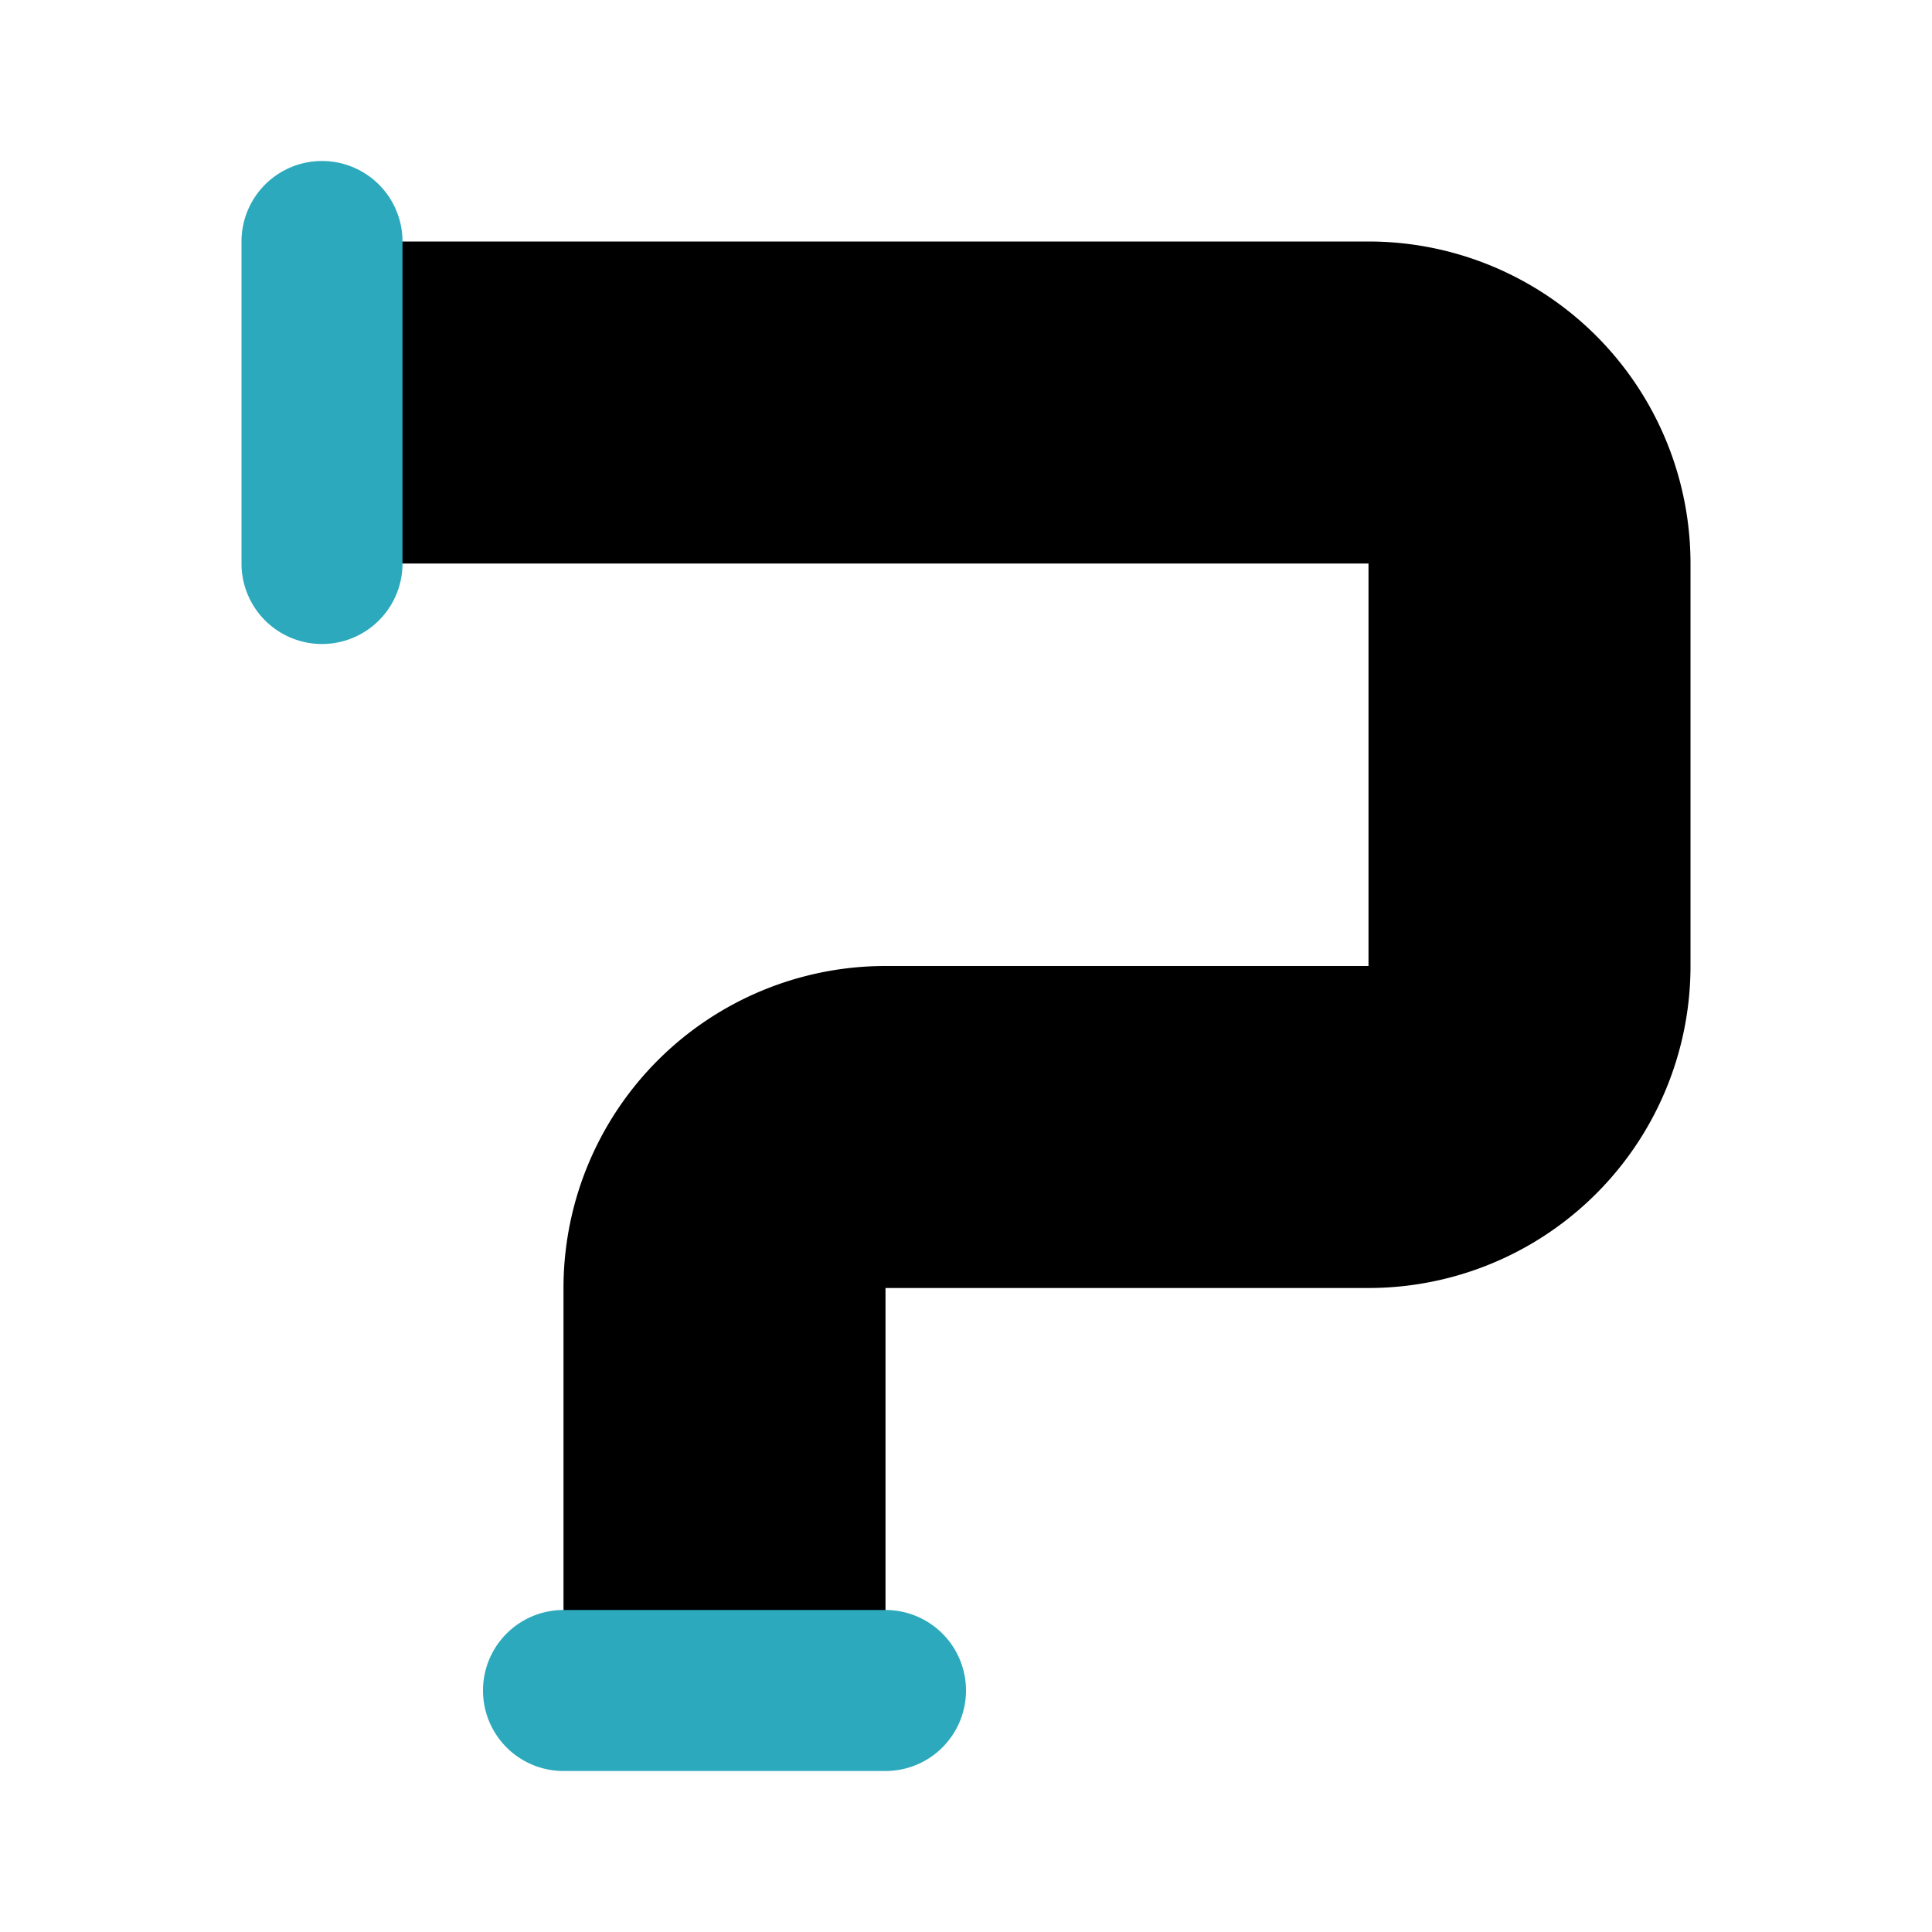
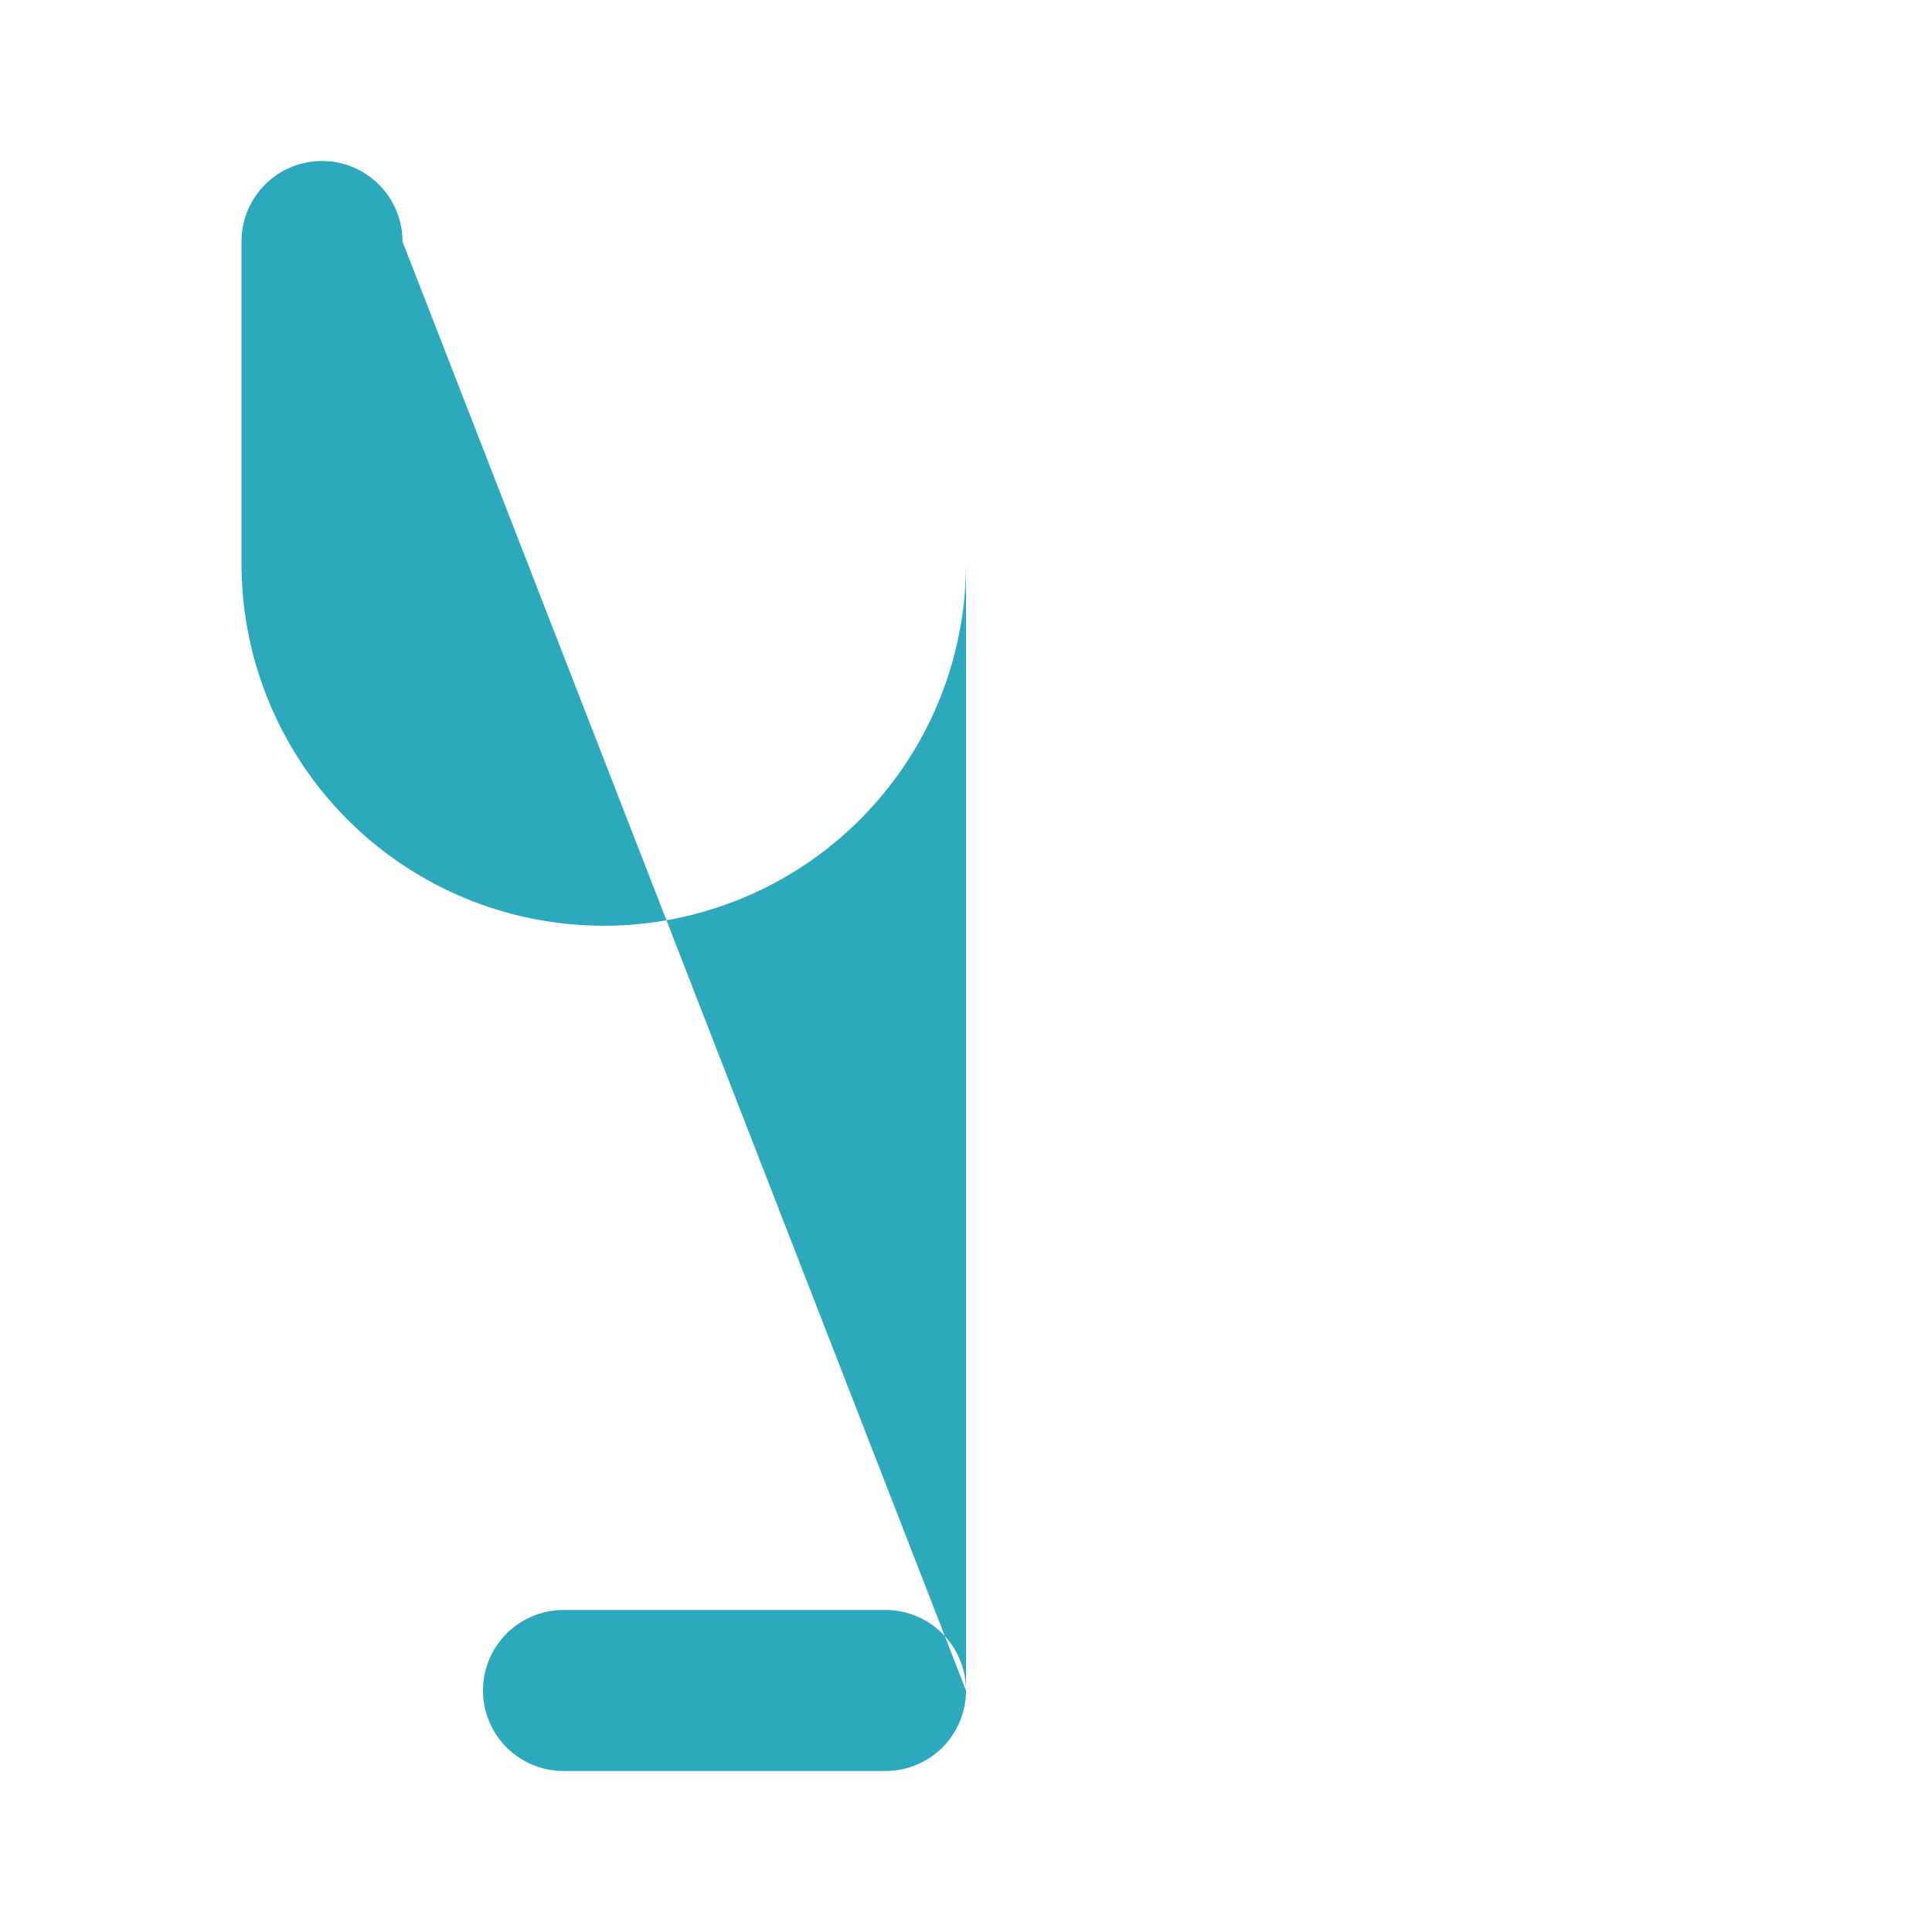
<svg xmlns="http://www.w3.org/2000/svg" fill="#000000" width="800px" height="800px" viewBox="0 0 24 24" id="pipe-6" data-name="Flat Color" class="icon flat-color">
-   <path id="primary" d="M21,7v5a4,4,0,0,1-4,4H11v5H7V16a4,4,0,0,1,4-4h6V7H4V3H17A4,4,0,0,1,21,7Z" style="fill: rgb(0, 0, 0);" />
-   <path id="secondary" d="M12,21a1,1,0,0,1-1,1H7a1,1,0,0,1,0-2h4A1,1,0,0,1,12,21ZM5,3V7A1,1,0,0,1,3,7V3A1,1,0,0,1,5,3Z" style="fill: rgb(44, 169, 188);" />
+   <path id="secondary" d="M12,21a1,1,0,0,1-1,1H7a1,1,0,0,1,0-2h4A1,1,0,0,1,12,21ZV7A1,1,0,0,1,3,7V3A1,1,0,0,1,5,3Z" style="fill: rgb(44, 169, 188);" />
</svg>